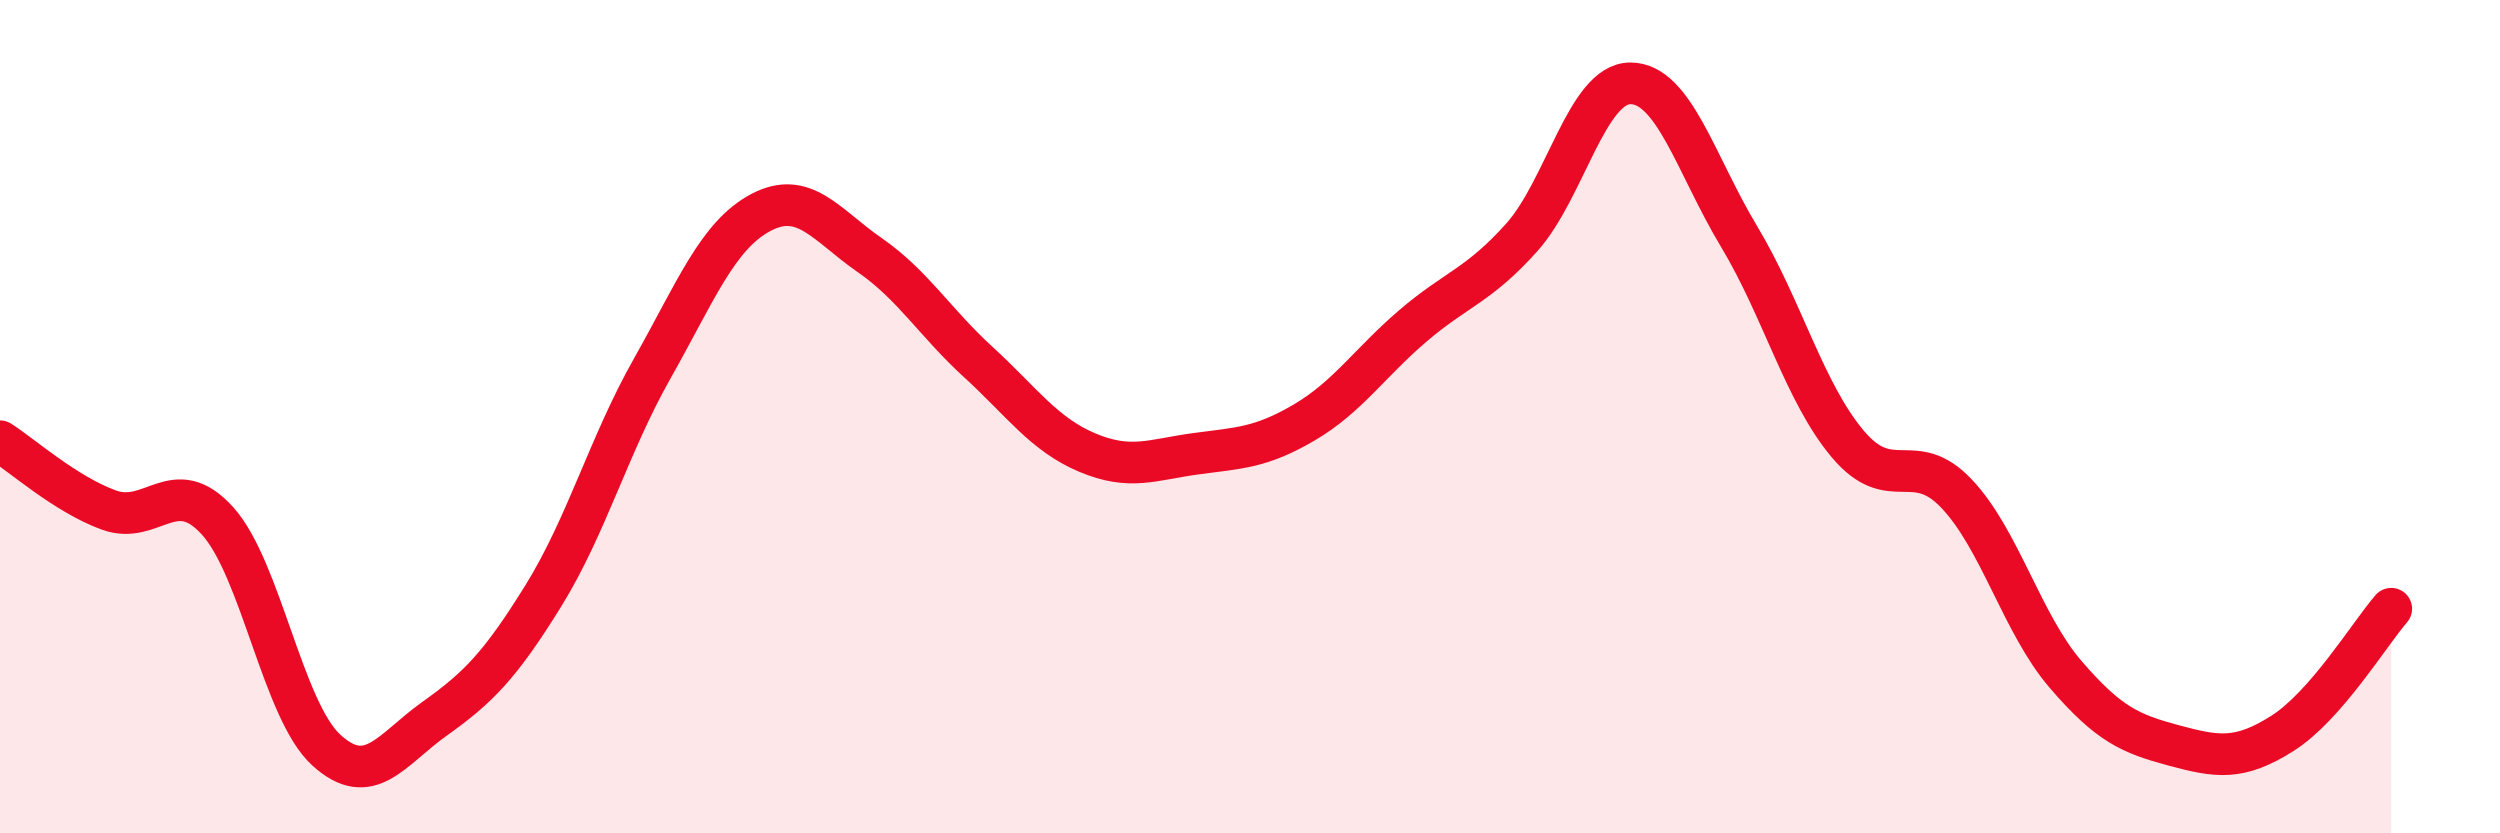
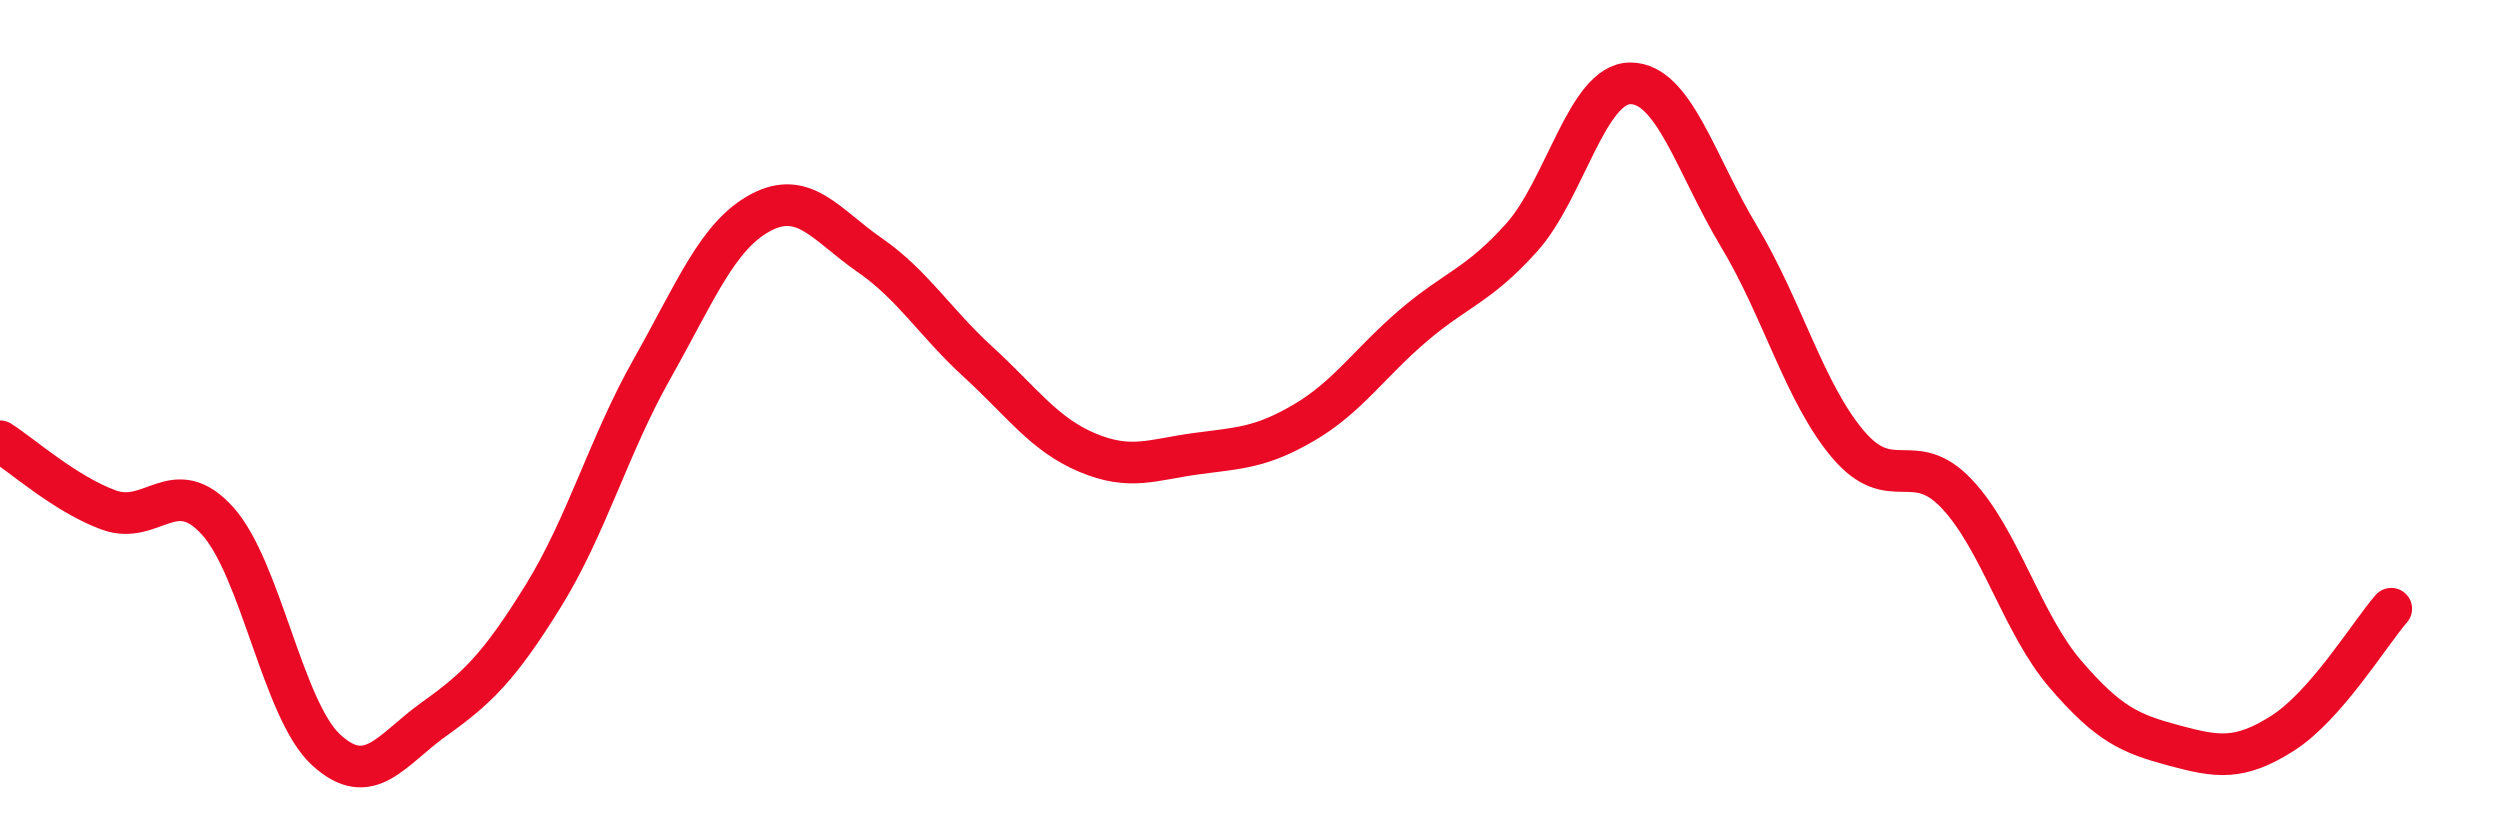
<svg xmlns="http://www.w3.org/2000/svg" width="60" height="20" viewBox="0 0 60 20">
-   <path d="M 0,10.59 C 0.52,10.92 1.57,11.86 2.61,12.24 C 3.65,12.62 4.18,11.35 5.22,12.5 C 6.26,13.65 6.79,17.05 7.83,18 C 8.87,18.95 9.39,17.99 10.43,17.25 C 11.47,16.51 12,15.98 13.04,14.3 C 14.08,12.62 14.61,10.69 15.65,8.85 C 16.69,7.01 17.22,5.65 18.26,5.1 C 19.3,4.55 19.83,5.4 20.87,6.12 C 21.91,6.84 22.44,7.74 23.48,8.69 C 24.52,9.64 25.05,10.42 26.09,10.86 C 27.13,11.3 27.66,11.03 28.7,10.89 C 29.74,10.75 30.26,10.75 31.3,10.14 C 32.34,9.53 32.87,8.71 33.91,7.82 C 34.95,6.93 35.48,6.86 36.52,5.7 C 37.56,4.54 38.09,2 39.13,2 C 40.17,2 40.7,3.95 41.74,5.68 C 42.78,7.41 43.31,9.43 44.35,10.66 C 45.39,11.89 45.92,10.75 46.96,11.85 C 48,12.95 48.53,14.97 49.57,16.18 C 50.61,17.39 51.13,17.61 52.17,17.89 C 53.21,18.17 53.74,18.26 54.78,17.6 C 55.82,16.94 56.87,15.21 57.39,14.61L57.39 20L0 20Z" fill="#EB0A25" opacity="0.1" stroke-linecap="round" stroke-linejoin="round" />
  <path d="M 0,10.59 C 0.52,10.92 1.57,11.86 2.61,12.24 C 3.65,12.62 4.18,11.35 5.22,12.5 C 6.26,13.65 6.79,17.05 7.83,18 C 8.87,18.95 9.39,17.99 10.43,17.25 C 11.47,16.51 12,15.98 13.04,14.3 C 14.08,12.62 14.61,10.69 15.65,8.85 C 16.69,7.01 17.22,5.65 18.26,5.1 C 19.3,4.55 19.83,5.4 20.87,6.12 C 21.91,6.84 22.44,7.74 23.48,8.69 C 24.52,9.64 25.05,10.42 26.09,10.86 C 27.13,11.3 27.66,11.03 28.7,10.89 C 29.74,10.75 30.26,10.75 31.3,10.14 C 32.34,9.53 32.87,8.71 33.91,7.82 C 34.95,6.93 35.48,6.86 36.52,5.7 C 37.56,4.54 38.09,2 39.13,2 C 40.17,2 40.7,3.95 41.74,5.68 C 42.78,7.41 43.31,9.43 44.35,10.66 C 45.39,11.89 45.92,10.75 46.96,11.85 C 48,12.95 48.53,14.97 49.57,16.18 C 50.61,17.39 51.13,17.61 52.17,17.89 C 53.21,18.17 53.74,18.26 54.78,17.6 C 55.82,16.94 56.87,15.21 57.39,14.61" stroke="#EB0A25" stroke-width="1" fill="none" stroke-linecap="round" stroke-linejoin="round" />
</svg>